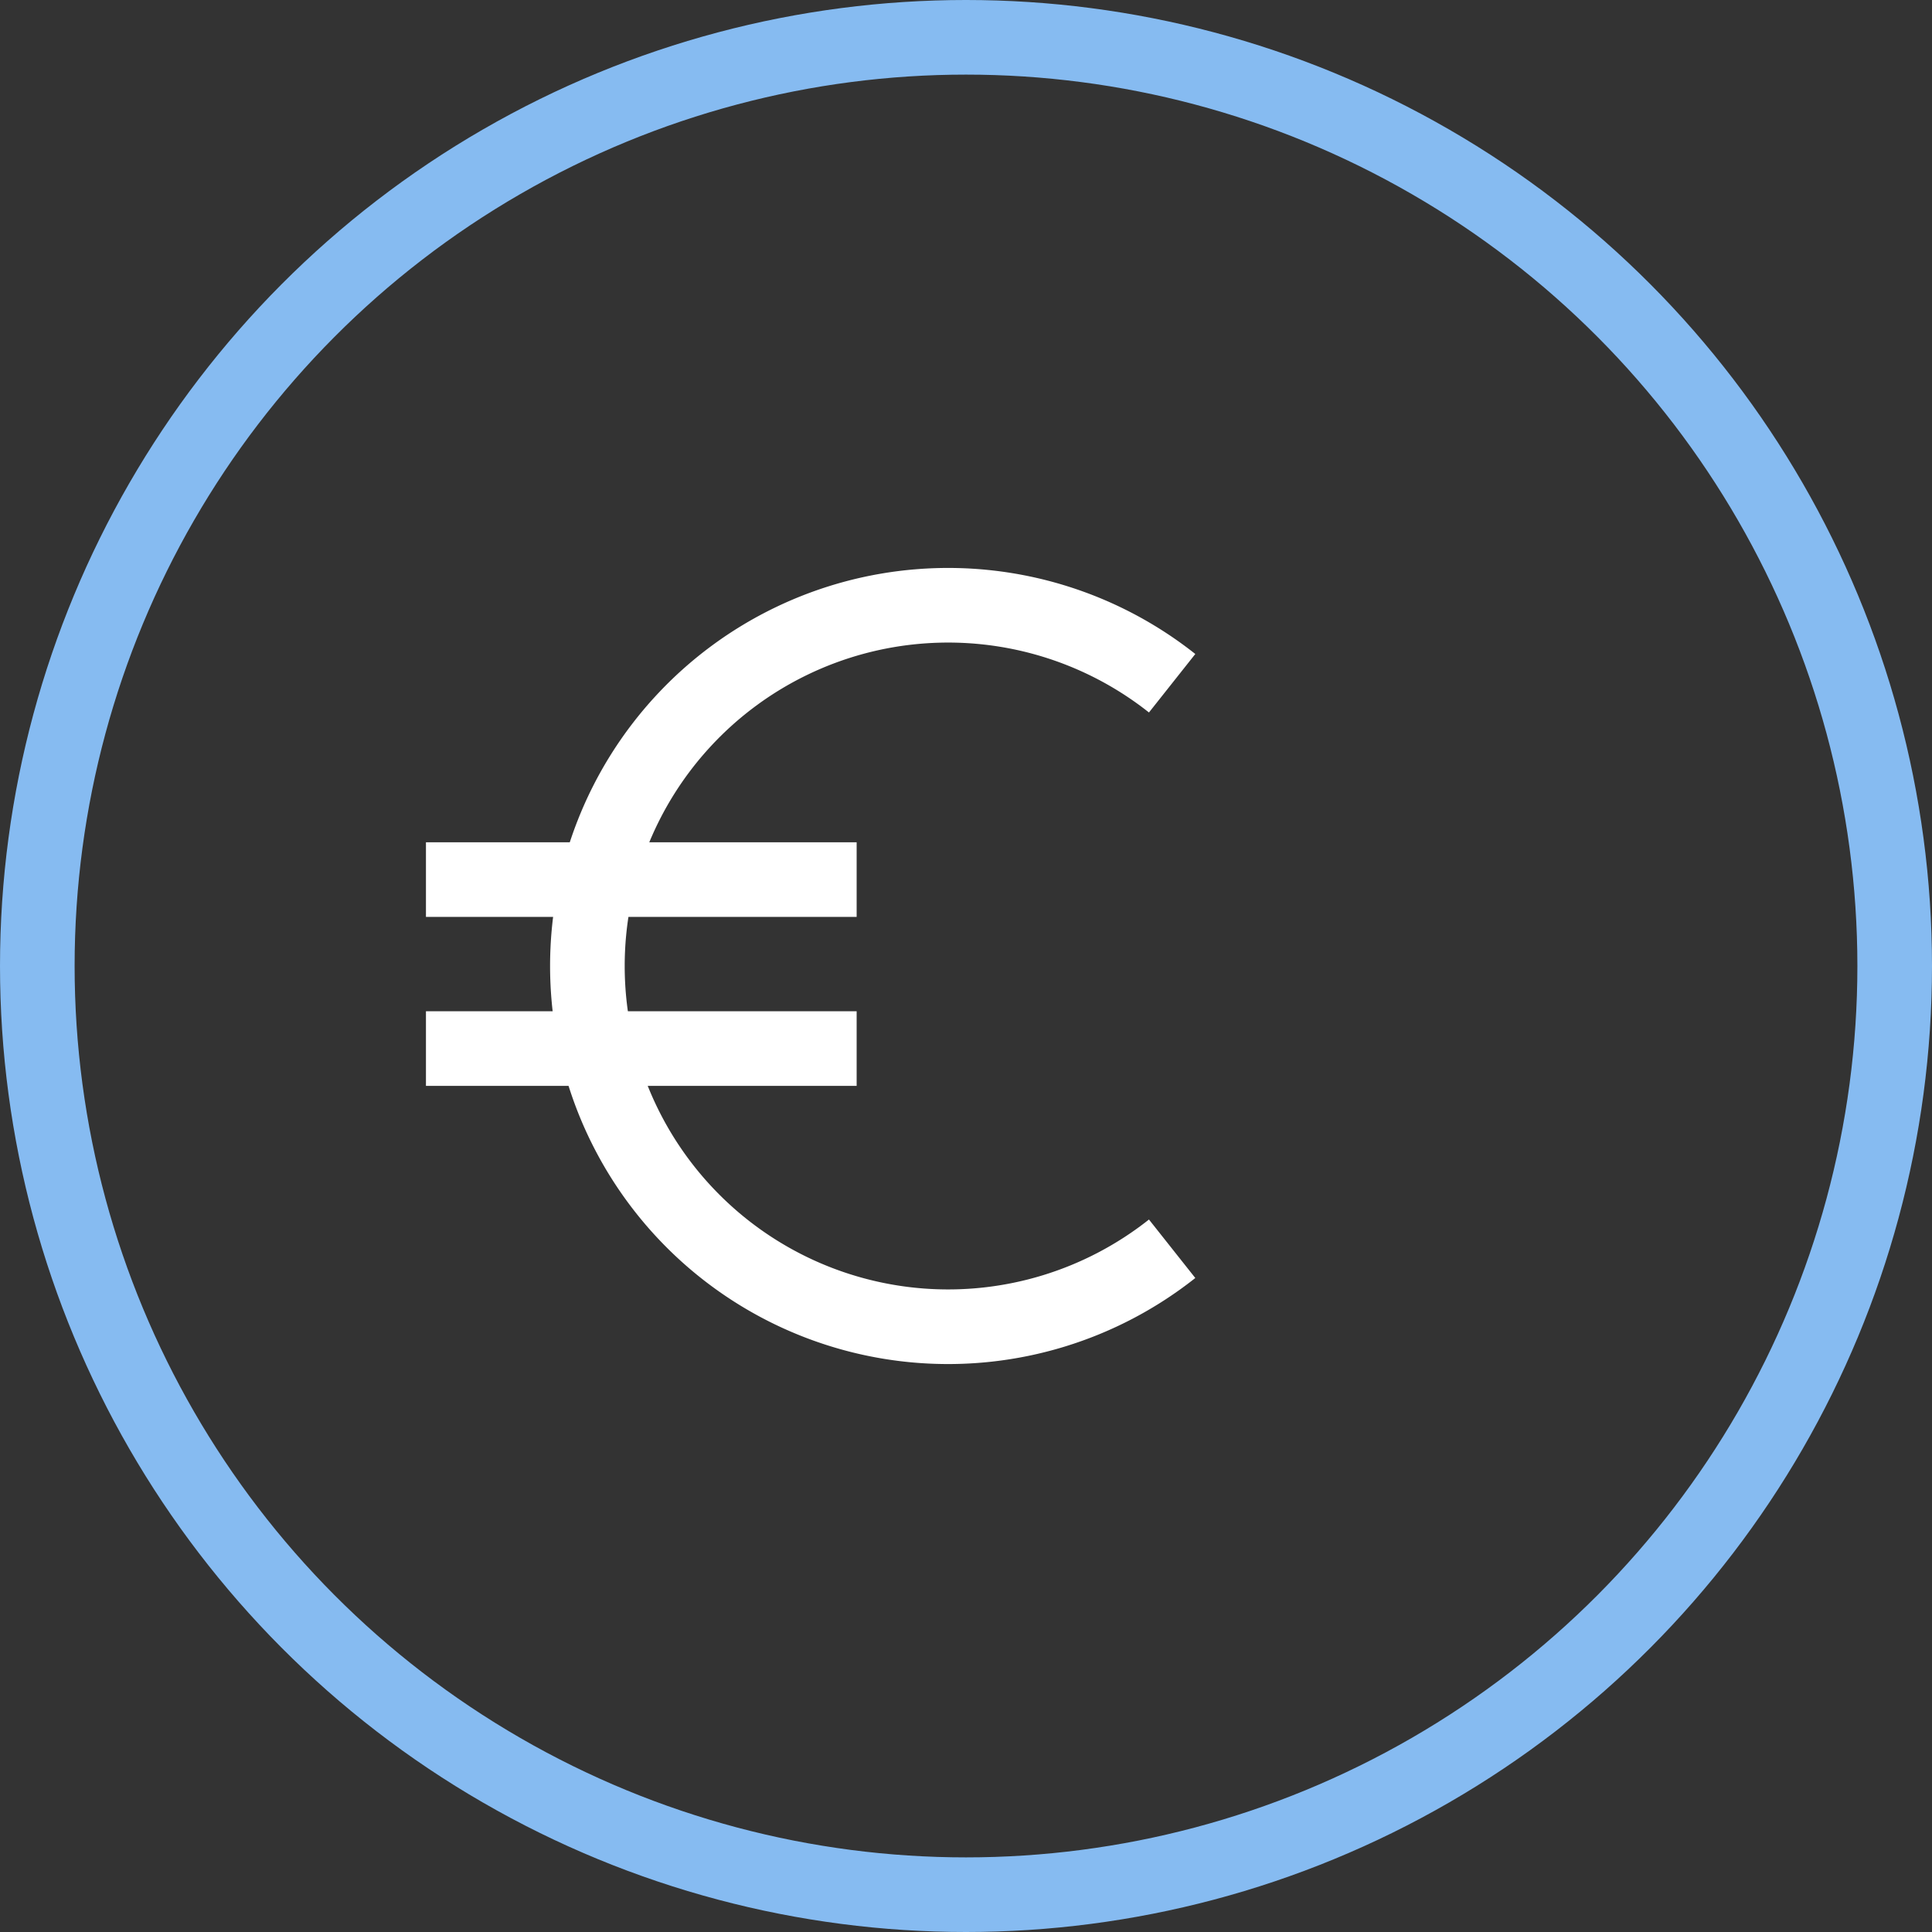
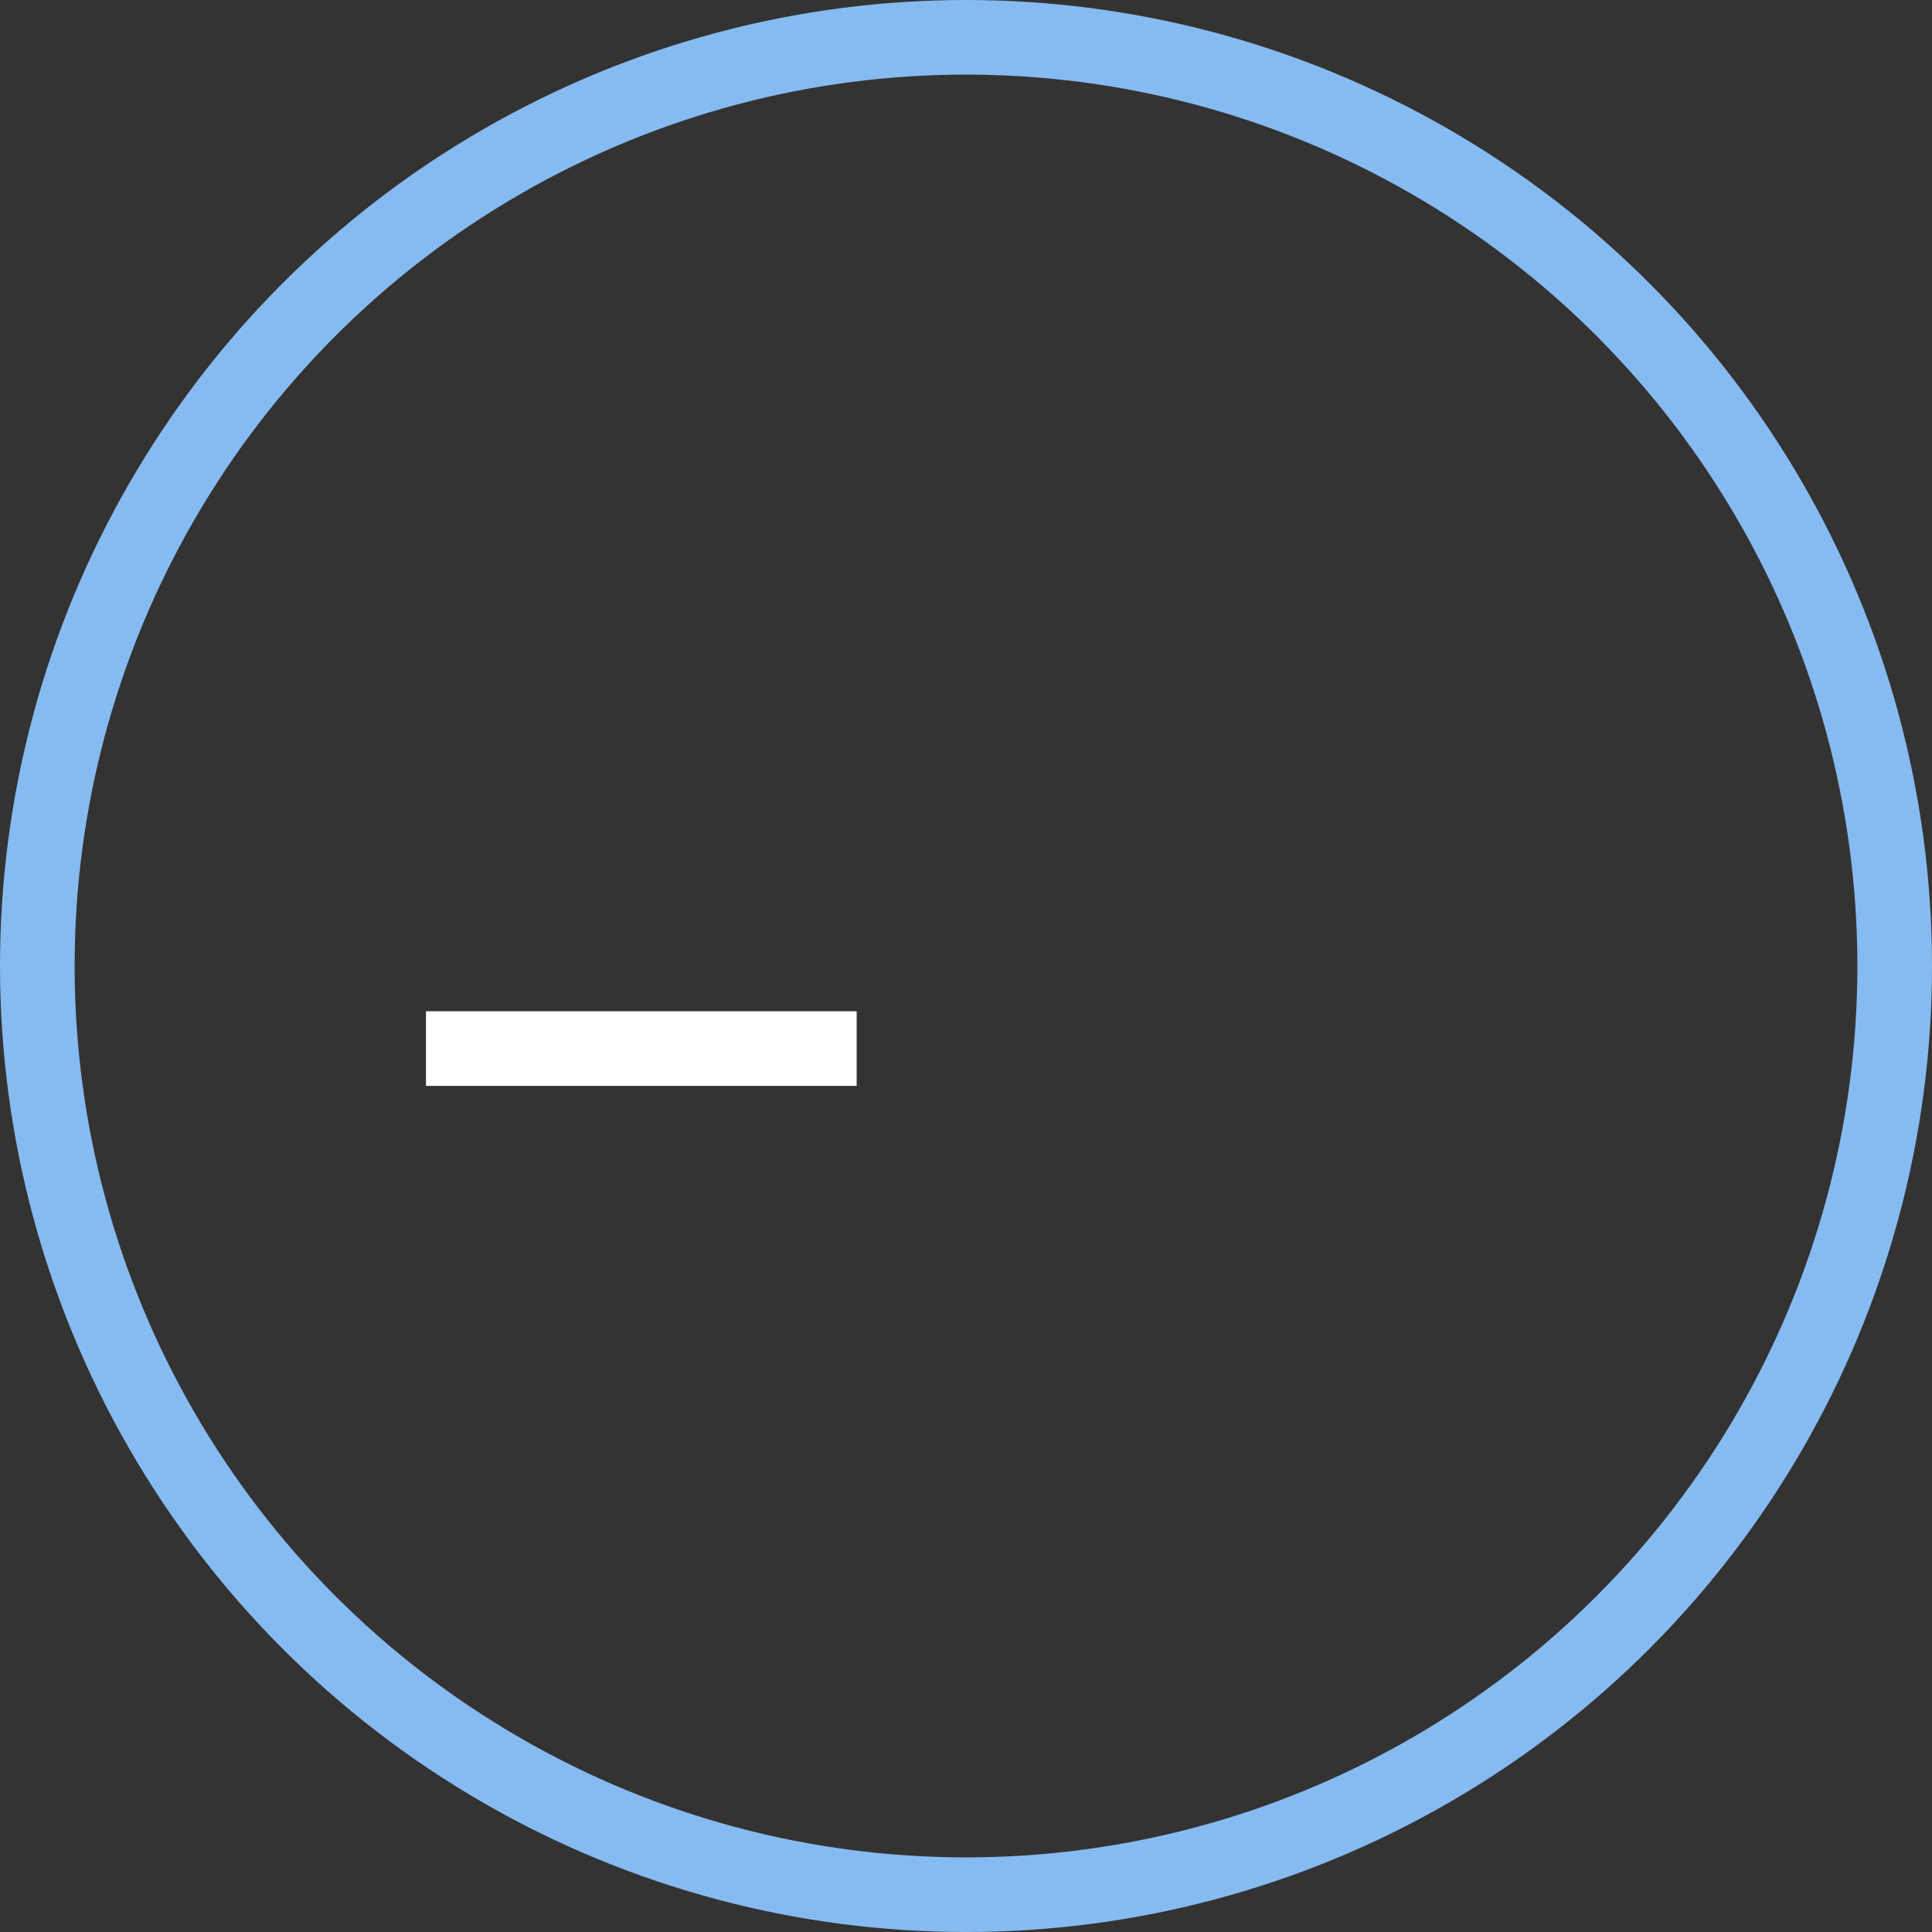
<svg xmlns="http://www.w3.org/2000/svg" width="51.784" height="51.784" viewBox="0 0 51.784 51.784">
  <rect x="0" y="0" width="51.784" height="51.784" fill="#333333" stroke="none" />
  <defs>
    <clipPath id="clip-path">
      <rect id="Rectangle_104" data-name="Rectangle 104" width="51.784" height="51.784" transform="translate(0 0)" fill="none" />
    </clipPath>
  </defs>
  <g id="Group_6438" data-name="Group 6438" transform="translate(0 0)">
    <g id="Group_6438-2" data-name="Group 6438" clip-path="url(#clip-path)">
      <circle id="Ellipse_11" data-name="Ellipse 11" cx="24.892" cy="24.892" r="24.892" transform="translate(1 1)" fill="none" stroke="#86bbf1" stroke-miterlimit="10" stroke-width="2" />
-       <path id="Path_133" data-name="Path 133" d="M31.417,18.313a9.669,9.669,0,1,0,0,15.158" fill="none" stroke="#fff" stroke-miterlimit="10" stroke-width="2" />
      <line id="Line_18" data-name="Line 18" x2="11.544" transform="translate(11.417 23.576)" />
-       <line id="Line_19" data-name="Line 19" x2="11.544" transform="translate(11.417 23.576)" fill="none" stroke="#fff" stroke-miterlimit="10" stroke-width="2" />
      <line id="Line_20" data-name="Line 20" x2="11.544" transform="translate(11.417 28.105)" />
      <line id="Line_21" data-name="Line 21" x2="11.544" transform="translate(11.417 28.105)" fill="none" stroke="#fff" stroke-miterlimit="10" stroke-width="2" />
    </g>
  </g>
</svg>